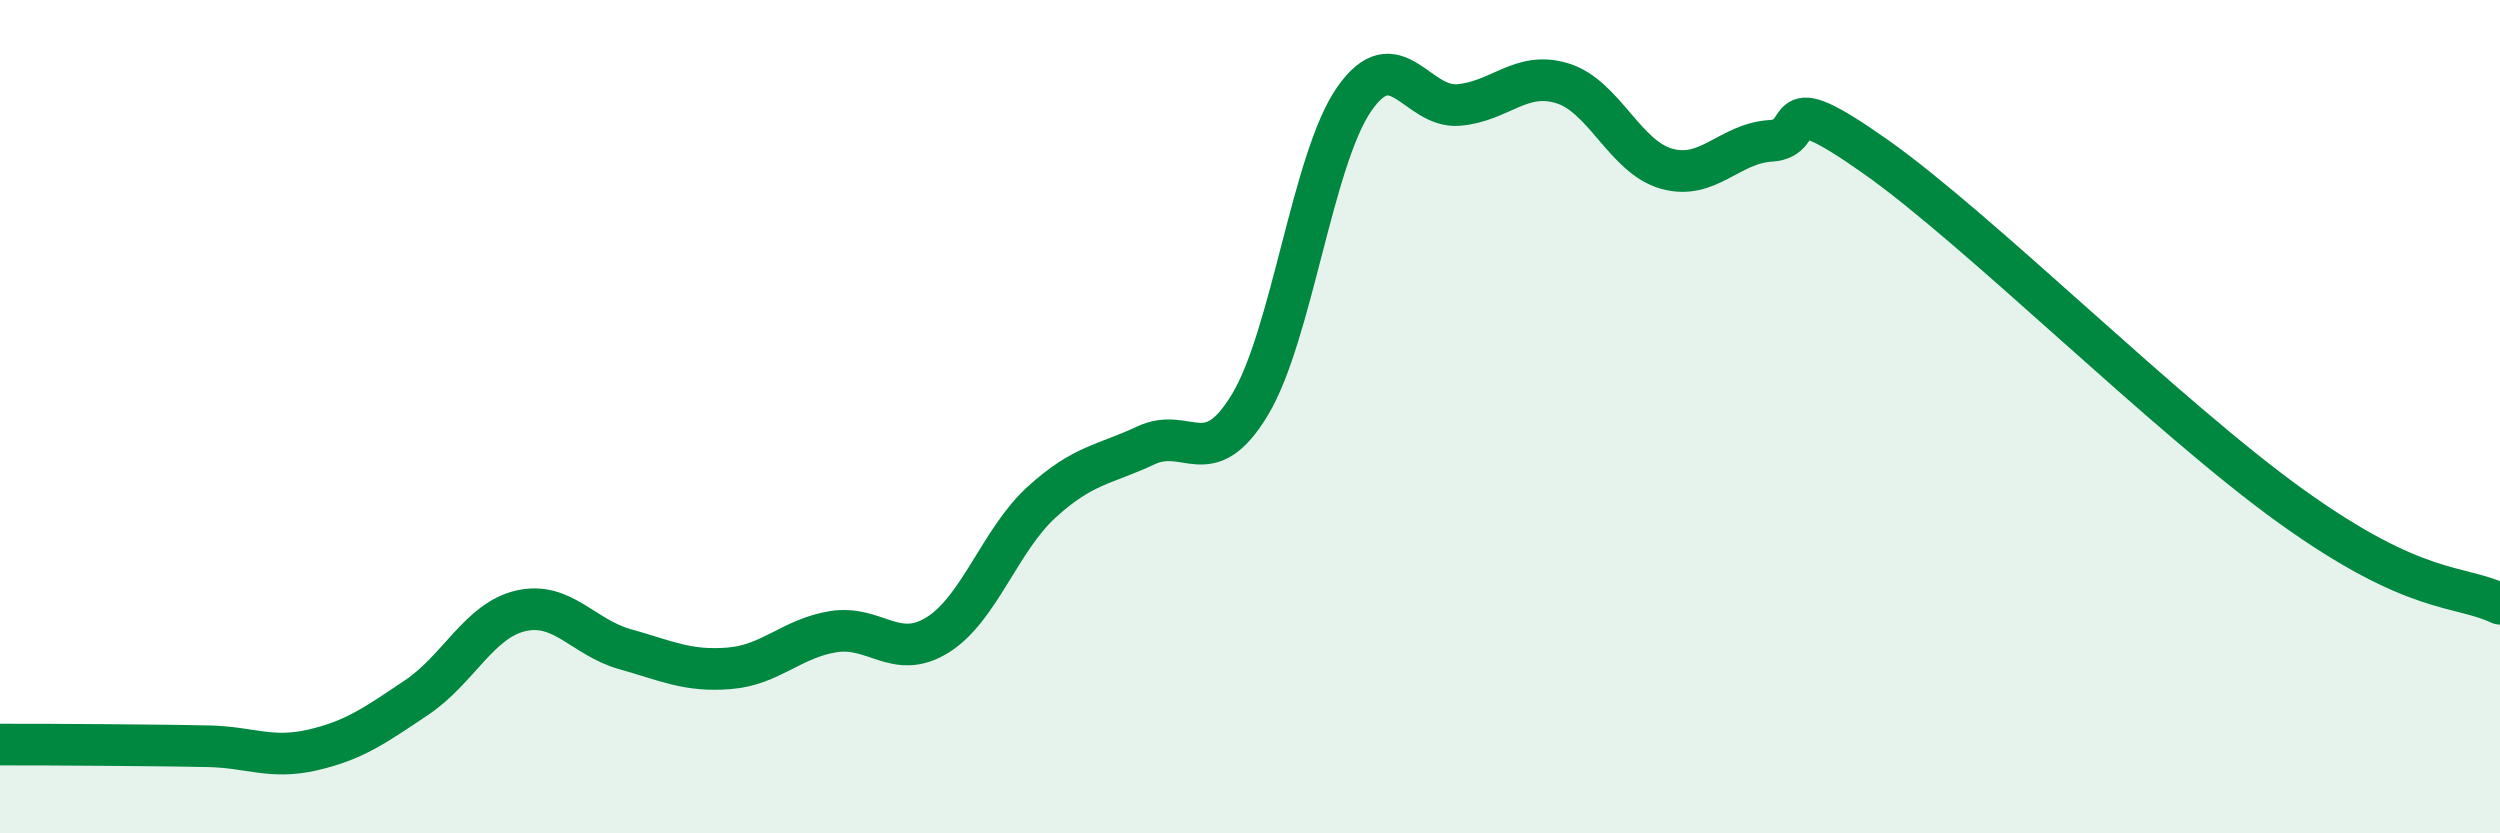
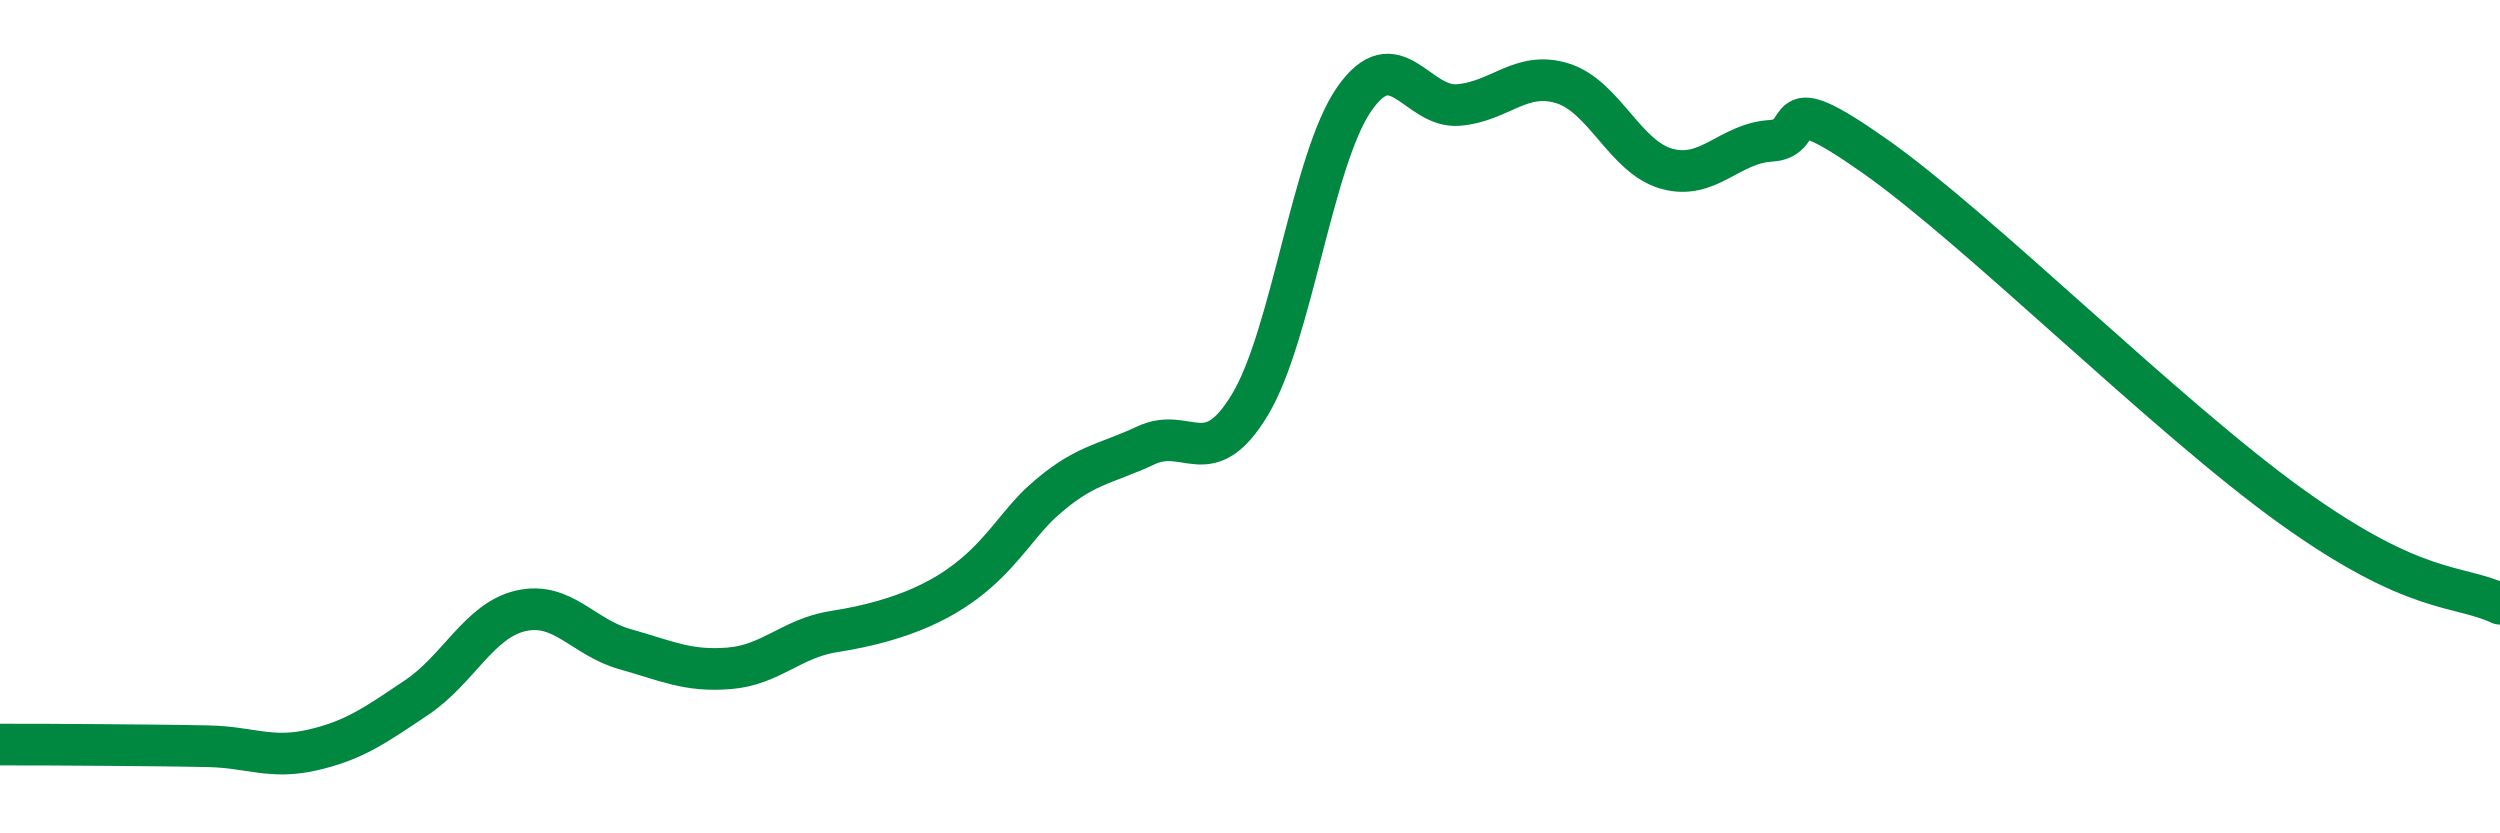
<svg xmlns="http://www.w3.org/2000/svg" width="60" height="20" viewBox="0 0 60 20">
-   <path d="M 0,17.87 C 0.5,17.87 1.5,17.87 2.5,17.88 C 3.5,17.89 4,17.89 5,17.91 C 6,17.93 6.5,18.23 7.5,18 C 8.5,17.77 9,17.41 10,16.74 C 11,16.07 11.5,14.89 12.5,14.66 C 13.5,14.43 14,15.3 15,15.58 C 16,15.86 16.5,16.12 17.5,16.04 C 18.5,15.96 19,15.32 20,15.16 C 21,15 21.5,15.86 22.5,15.24 C 23.5,14.62 24,12.96 25,12.05 C 26,11.14 26.5,11.16 27.5,10.69 C 28.5,10.22 29,11.37 30,9.71 C 31,8.05 31.5,3.82 32.5,2.38 C 33.5,0.94 34,2.6 35,2.52 C 36,2.44 36.5,1.69 37.5,2 C 38.5,2.31 39,3.77 40,4.05 C 41,4.33 41.5,3.44 42.5,3.38 C 43.5,3.32 42.5,1.99 45,3.75 C 47.5,5.51 52,10.01 55,12.16 C 58,14.31 59,14.02 60,14.49L60 20L0 20Z" fill="#008740" opacity="0.1" stroke-linecap="round" stroke-linejoin="round" />
-   <path d="M 0,17.87 C 0.5,17.87 1.5,17.87 2.5,17.88 C 3.5,17.89 4,17.89 5,17.91 C 6,17.93 6.5,18.23 7.5,18 C 8.5,17.77 9,17.41 10,16.74 C 11,16.07 11.5,14.89 12.5,14.66 C 13.5,14.43 14,15.3 15,15.58 C 16,15.86 16.5,16.12 17.5,16.04 C 18.5,15.96 19,15.32 20,15.16 C 21,15 21.5,15.86 22.5,15.24 C 23.5,14.62 24,12.96 25,12.05 C 26,11.14 26.5,11.16 27.5,10.69 C 28.5,10.22 29,11.37 30,9.71 C 31,8.05 31.5,3.82 32.5,2.38 C 33.5,0.94 34,2.6 35,2.52 C 36,2.44 36.5,1.69 37.5,2 C 38.5,2.31 39,3.77 40,4.05 C 41,4.33 41.5,3.44 42.5,3.38 C 43.5,3.32 42.5,1.99 45,3.75 C 47.5,5.51 52,10.01 55,12.16 C 58,14.31 59,14.02 60,14.49" stroke="#008740" stroke-width="1" fill="none" stroke-linecap="round" stroke-linejoin="round" />
+   <path d="M 0,17.87 C 0.5,17.87 1.5,17.87 2.5,17.88 C 3.5,17.89 4,17.89 5,17.91 C 6,17.93 6.5,18.23 7.5,18 C 8.5,17.77 9,17.41 10,16.74 C 11,16.07 11.5,14.89 12.5,14.66 C 13.5,14.43 14,15.3 15,15.58 C 16,15.86 16.5,16.12 17.5,16.04 C 18.5,15.96 19,15.32 20,15.16 C 23.5,14.62 24,12.96 25,12.05 C 26,11.14 26.5,11.16 27.5,10.69 C 28.5,10.22 29,11.37 30,9.71 C 31,8.05 31.5,3.82 32.5,2.38 C 33.5,0.94 34,2.6 35,2.52 C 36,2.44 36.5,1.69 37.5,2 C 38.5,2.31 39,3.77 40,4.05 C 41,4.33 41.5,3.44 42.5,3.38 C 43.5,3.32 42.5,1.99 45,3.75 C 47.5,5.51 52,10.01 55,12.16 C 58,14.31 59,14.02 60,14.49" stroke="#008740" stroke-width="1" fill="none" stroke-linecap="round" stroke-linejoin="round" />
</svg>